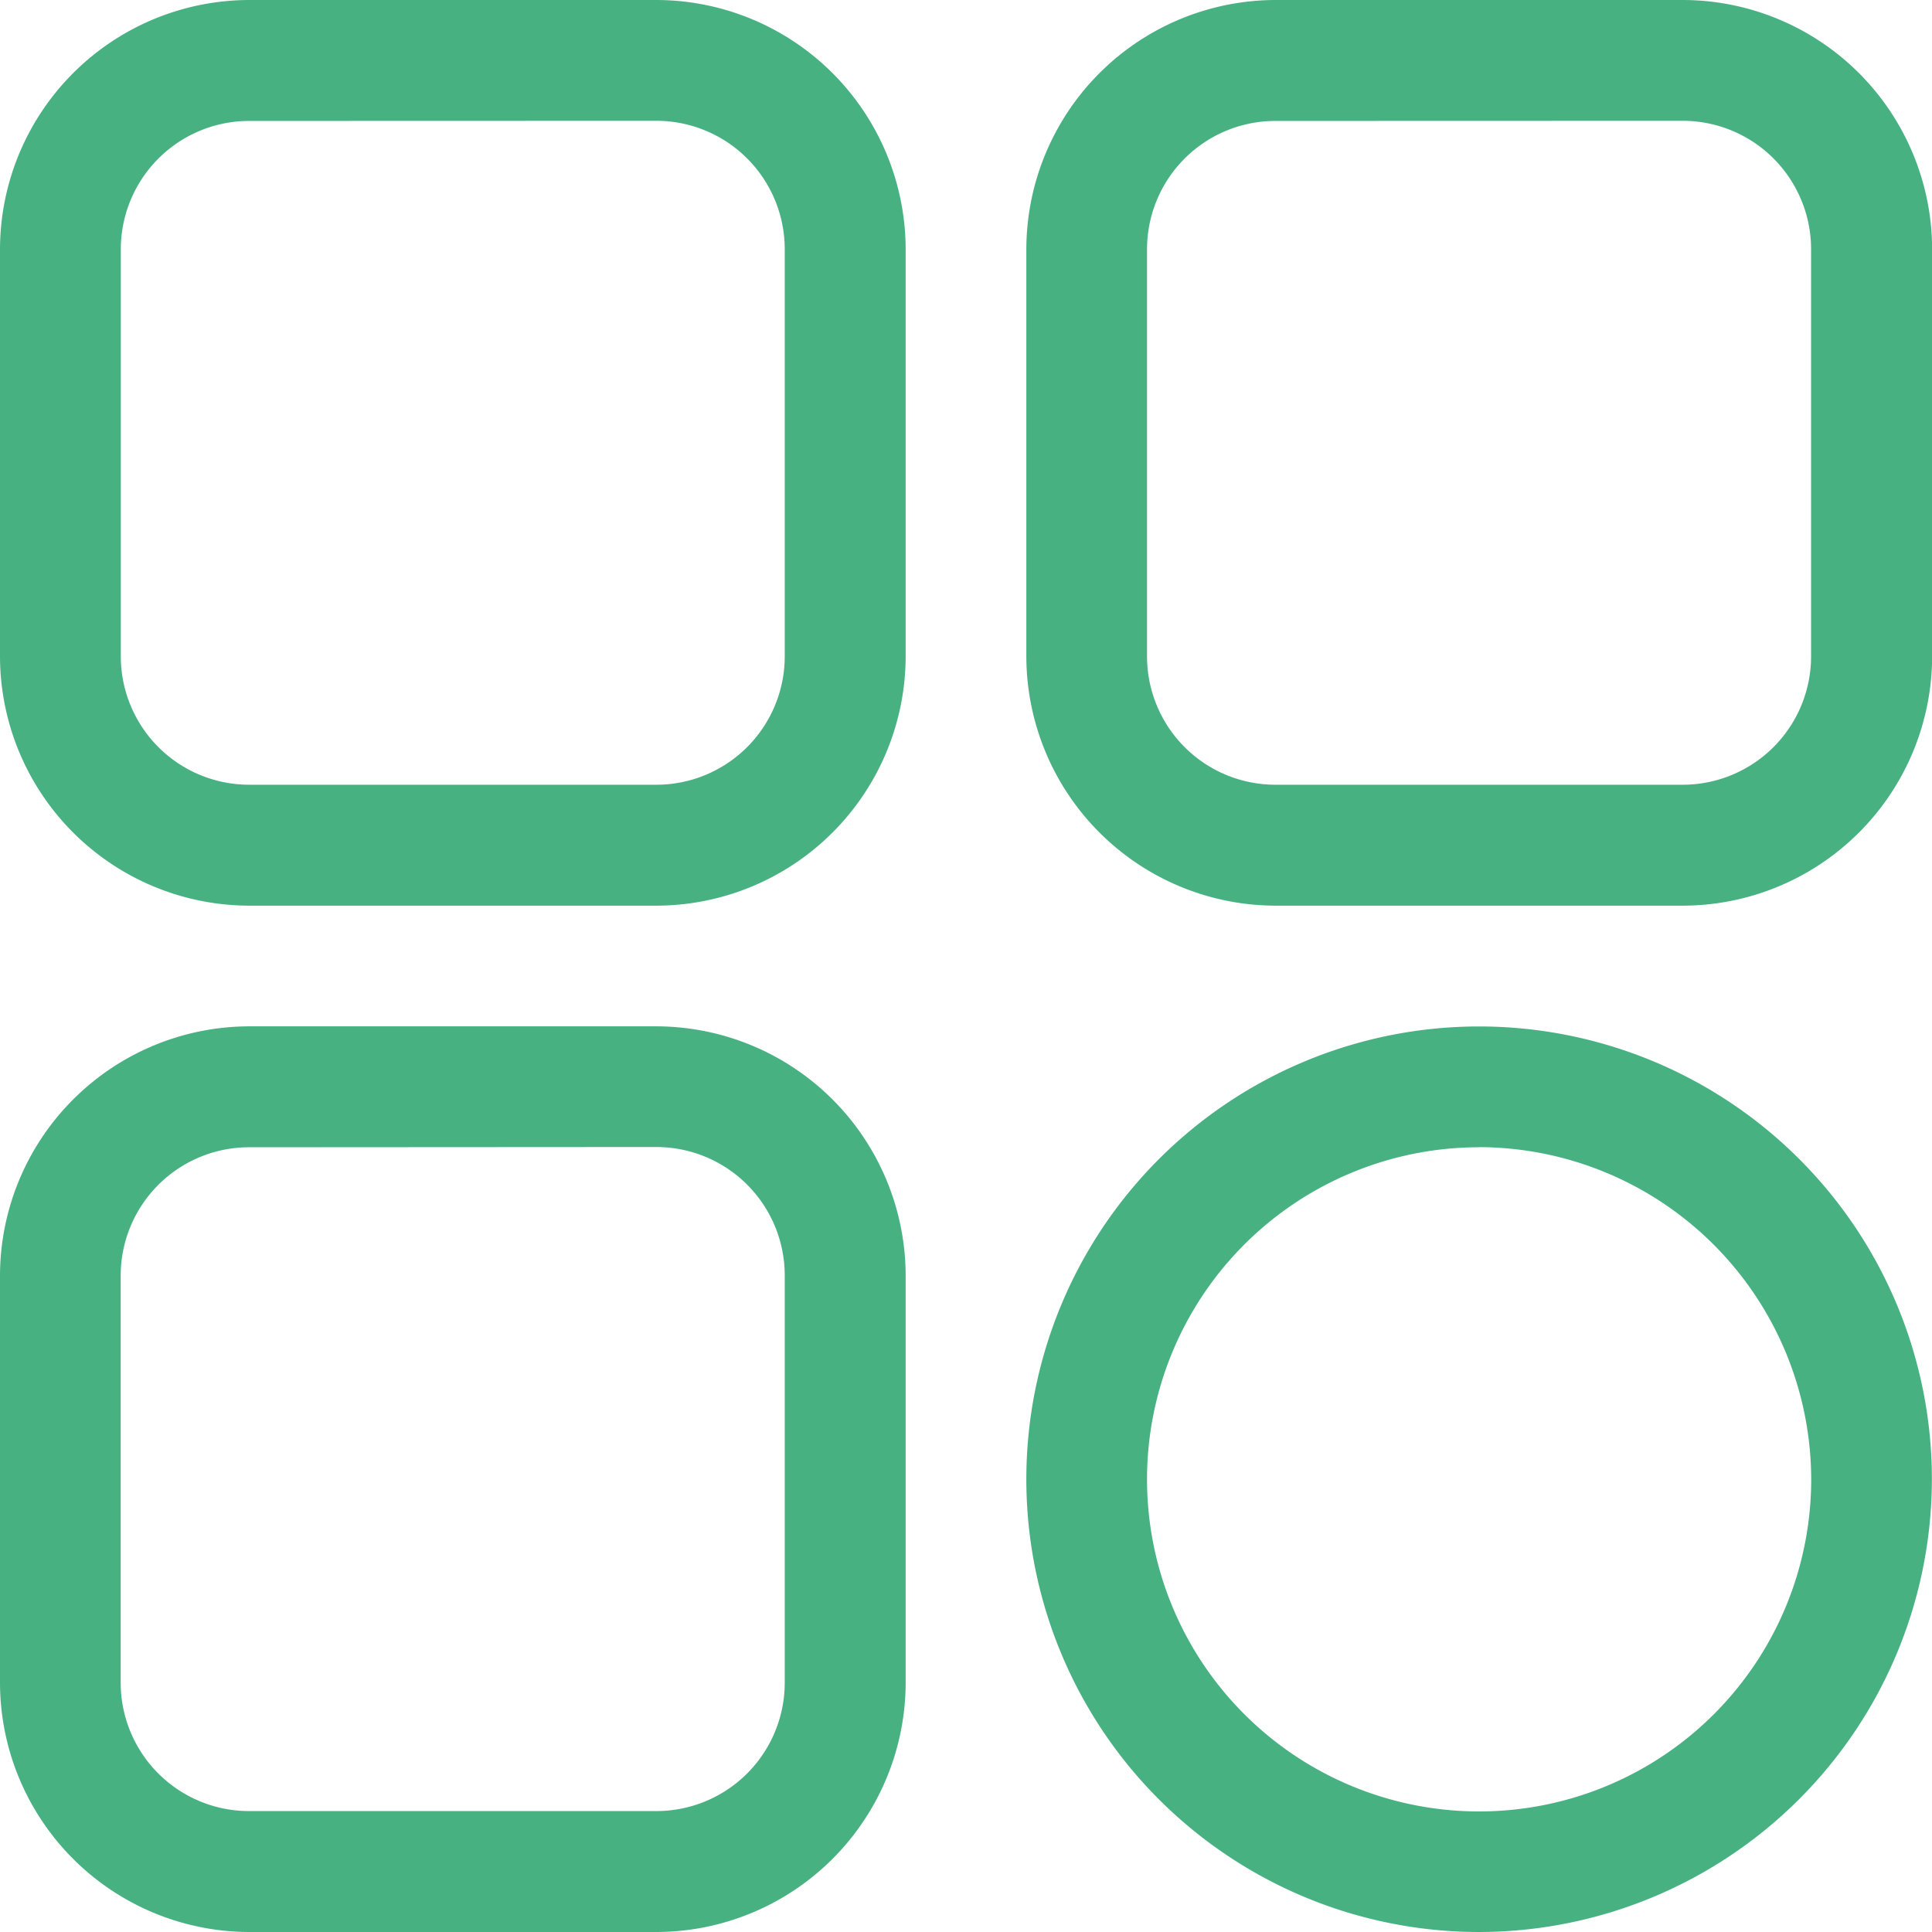
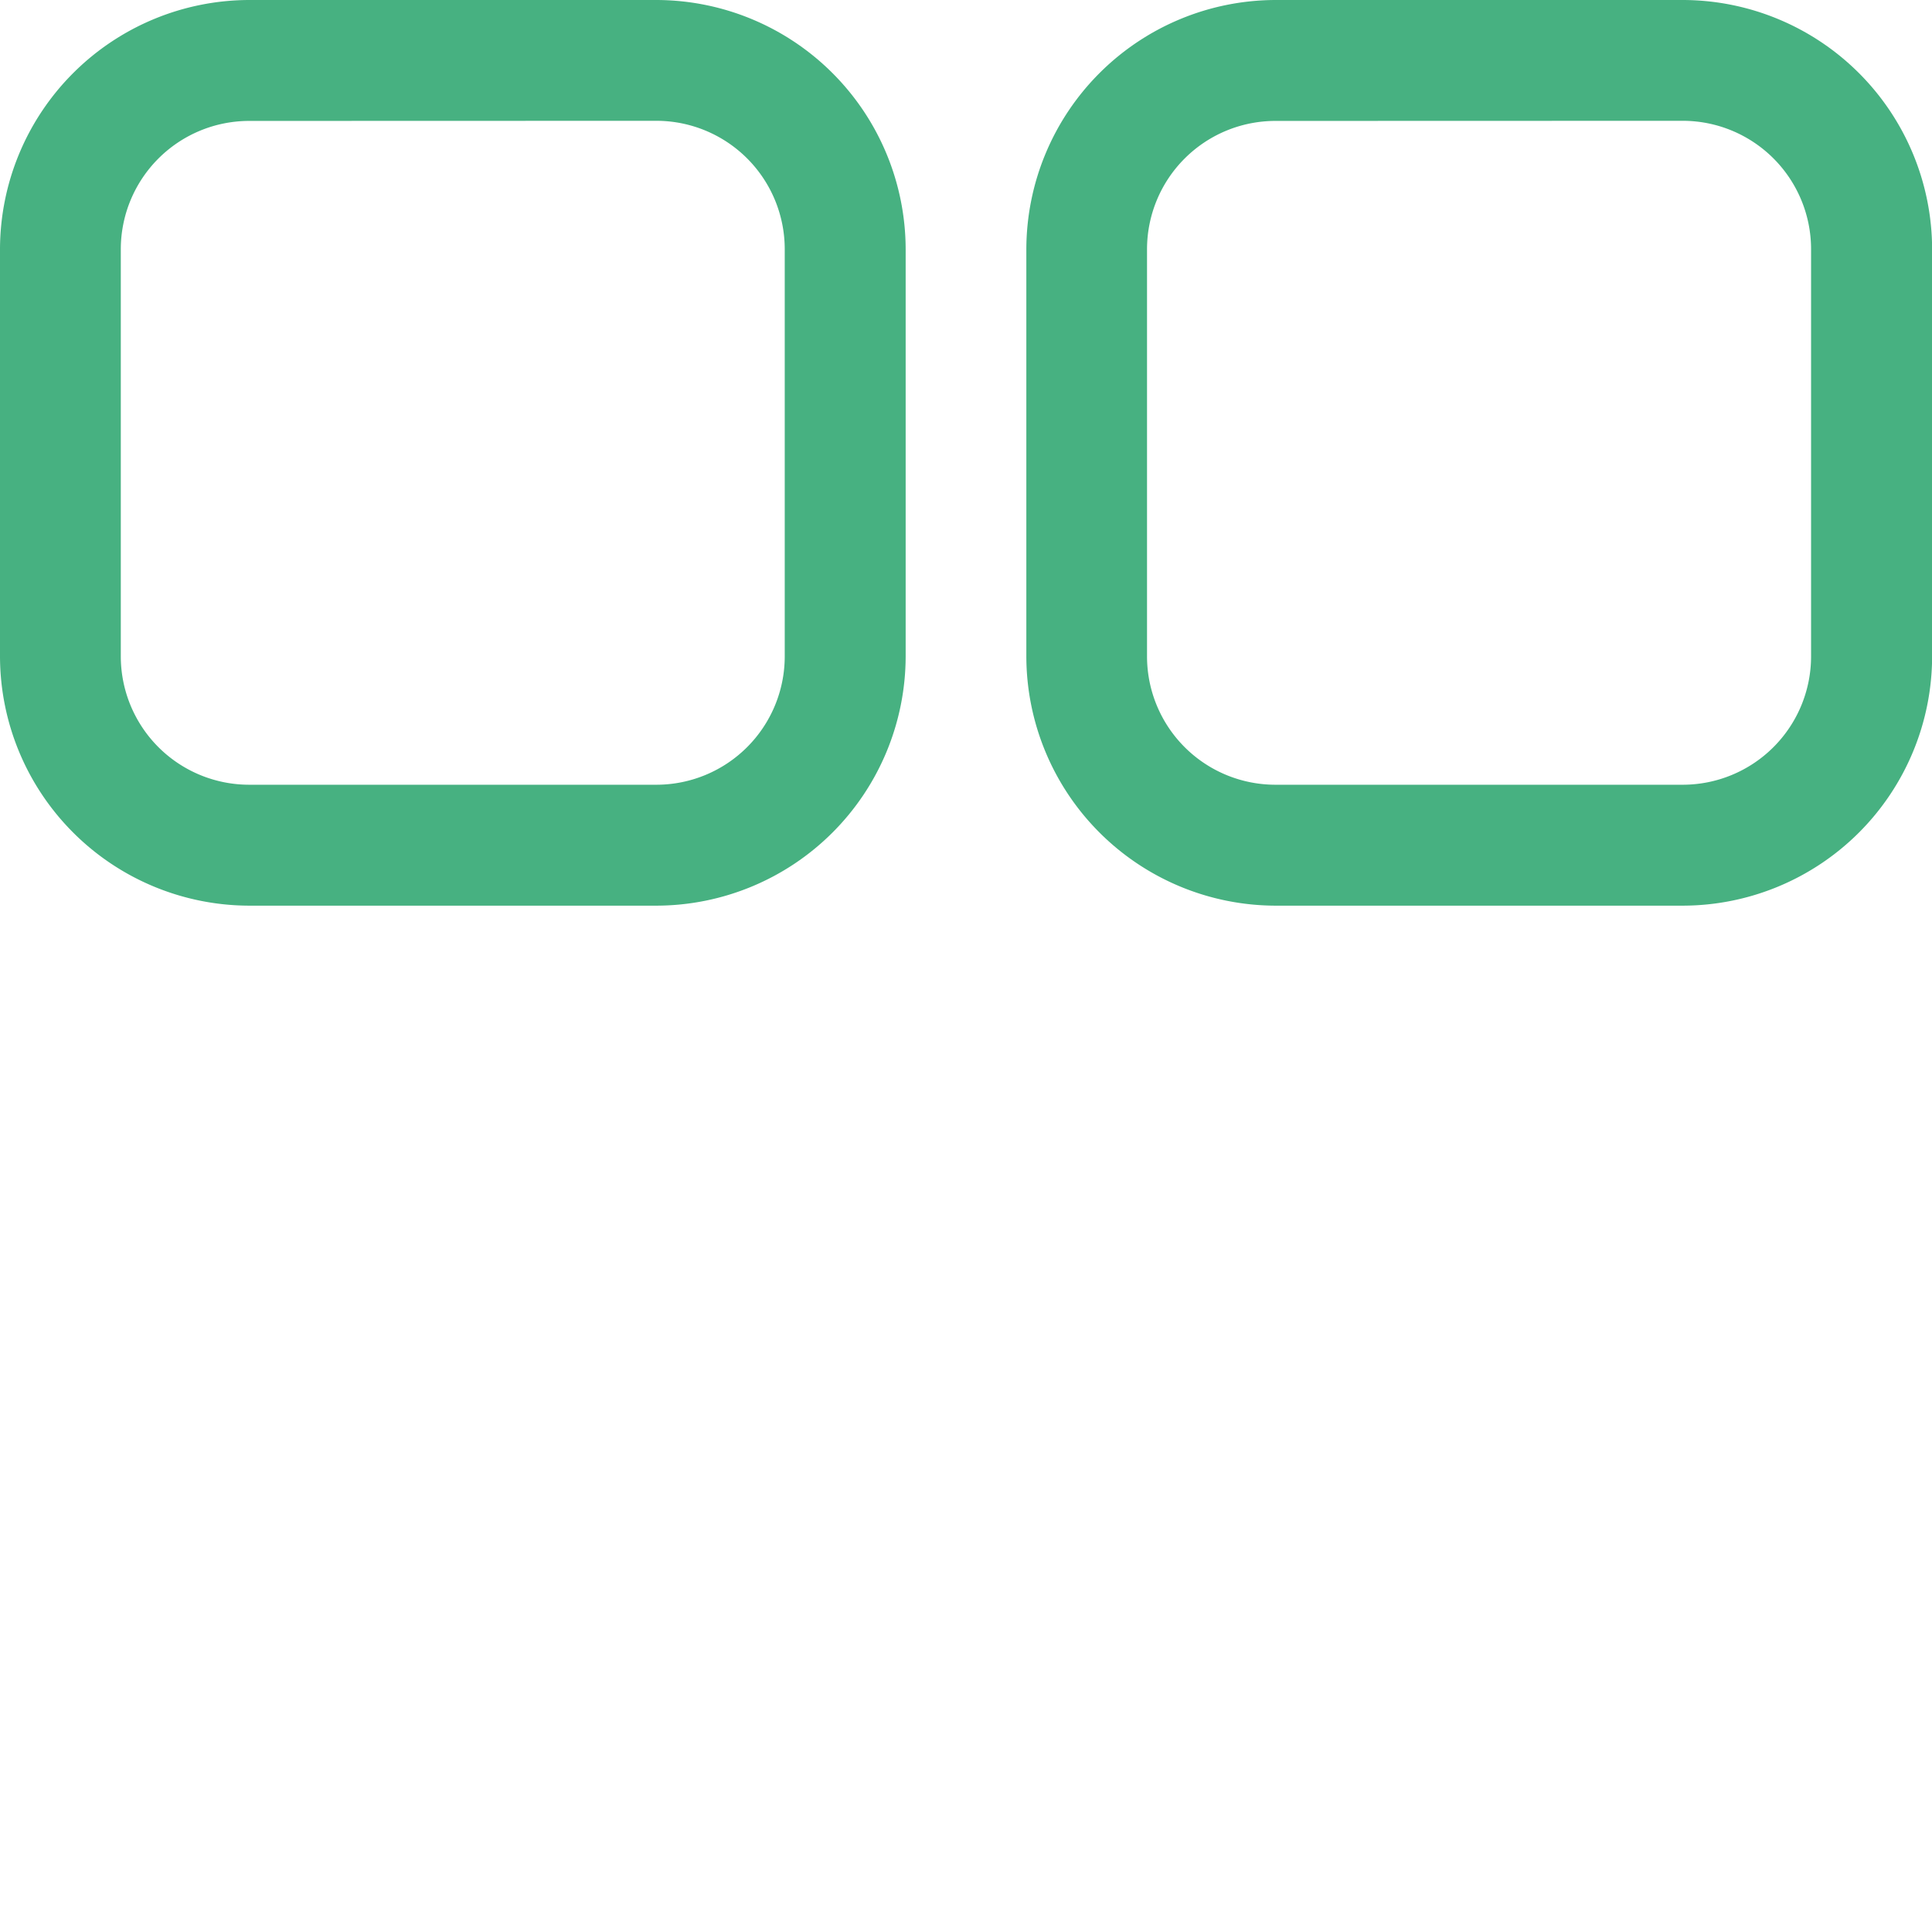
<svg xmlns="http://www.w3.org/2000/svg" id="menu" width="16.249" height="16.249" viewBox="0 0 16.249 16.249">
  <path id="Path_768" data-name="Path 768" d="M5.522,7.617H2.095A2.1,2.1,0,0,1,0,5.522V2.095A2.1,2.1,0,0,1,2.095,0H5.522A2.1,2.1,0,0,1,7.617,2.095V5.522A2.1,2.1,0,0,1,5.522,7.617Zm-3.428-6.6A1.08,1.08,0,0,0,1.016,2.095V5.522A1.08,1.08,0,0,0,2.095,6.6H5.522A1.08,1.08,0,0,0,6.6,5.522V2.095A1.08,1.08,0,0,0,5.522,1.016Z" fill="#47b181" />
  <path id="Path_769" data-name="Path 769" d="M277.522,7.617h-3.428A2.1,2.1,0,0,1,272,5.522V2.095A2.1,2.1,0,0,1,274.095,0h3.428a2.1,2.1,0,0,1,2.095,2.095V5.522A2.1,2.1,0,0,1,277.522,7.617Zm-3.428-6.6a1.08,1.08,0,0,0-1.079,1.079V5.522A1.08,1.08,0,0,0,274.095,6.6h3.428A1.08,1.08,0,0,0,278.6,5.522V2.095a1.08,1.08,0,0,0-1.079-1.079Z" transform="translate(-263.368)" fill="#47b181" />
-   <path id="Path_770" data-name="Path 770" d="M275.808,279.617a3.808,3.808,0,1,1,3.808-3.808A3.813,3.813,0,0,1,275.808,279.617Zm0-6.6a2.793,2.793,0,1,0,2.793,2.793A2.8,2.8,0,0,0,275.808,273.016Z" transform="translate(-263.368 -263.368)" fill="#47b181" />
-   <path id="Path_771" data-name="Path 771" d="M5.522,279.617H2.095A2.1,2.1,0,0,1,0,277.522v-3.428A2.1,2.1,0,0,1,2.095,272H5.522a2.1,2.1,0,0,1,2.095,2.095v3.428A2.1,2.1,0,0,1,5.522,279.617Zm-3.428-6.6a1.08,1.08,0,0,0-1.079,1.079v3.428A1.08,1.08,0,0,0,2.095,278.6H5.522A1.08,1.08,0,0,0,6.6,277.522v-3.428a1.08,1.08,0,0,0-1.079-1.079Z" transform="translate(0 -263.368)" fill="#47b181" />
</svg>